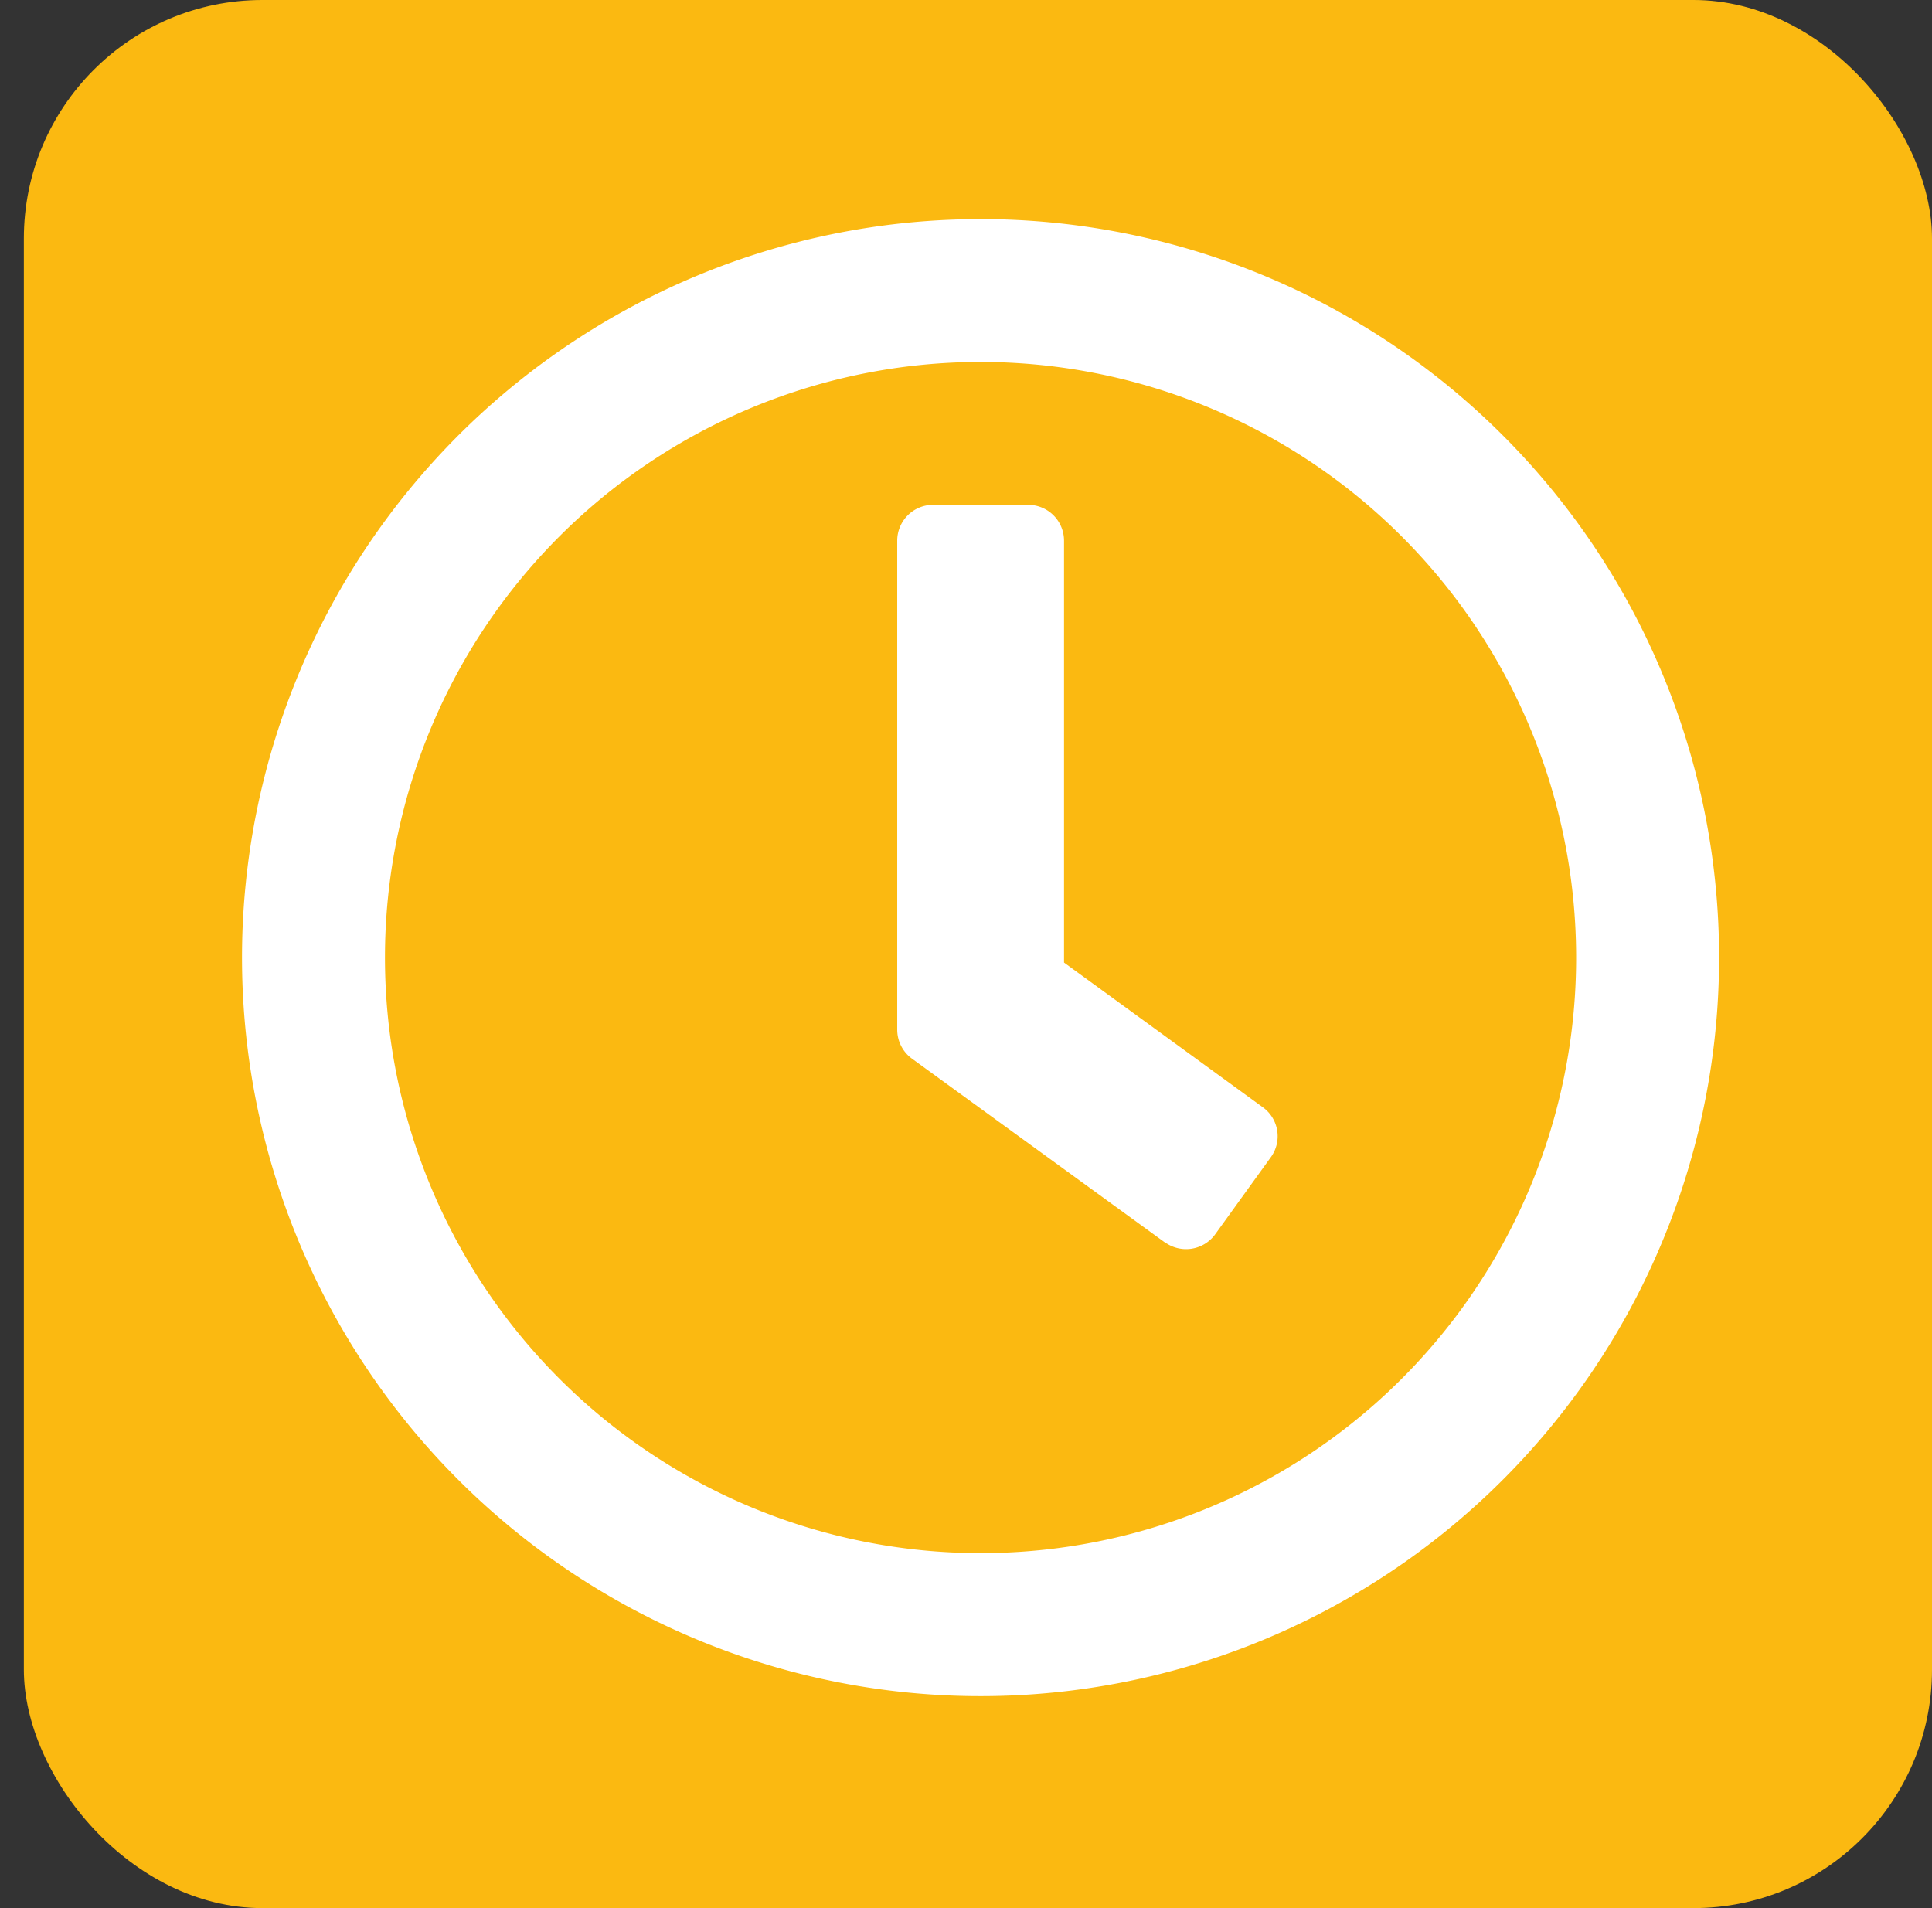
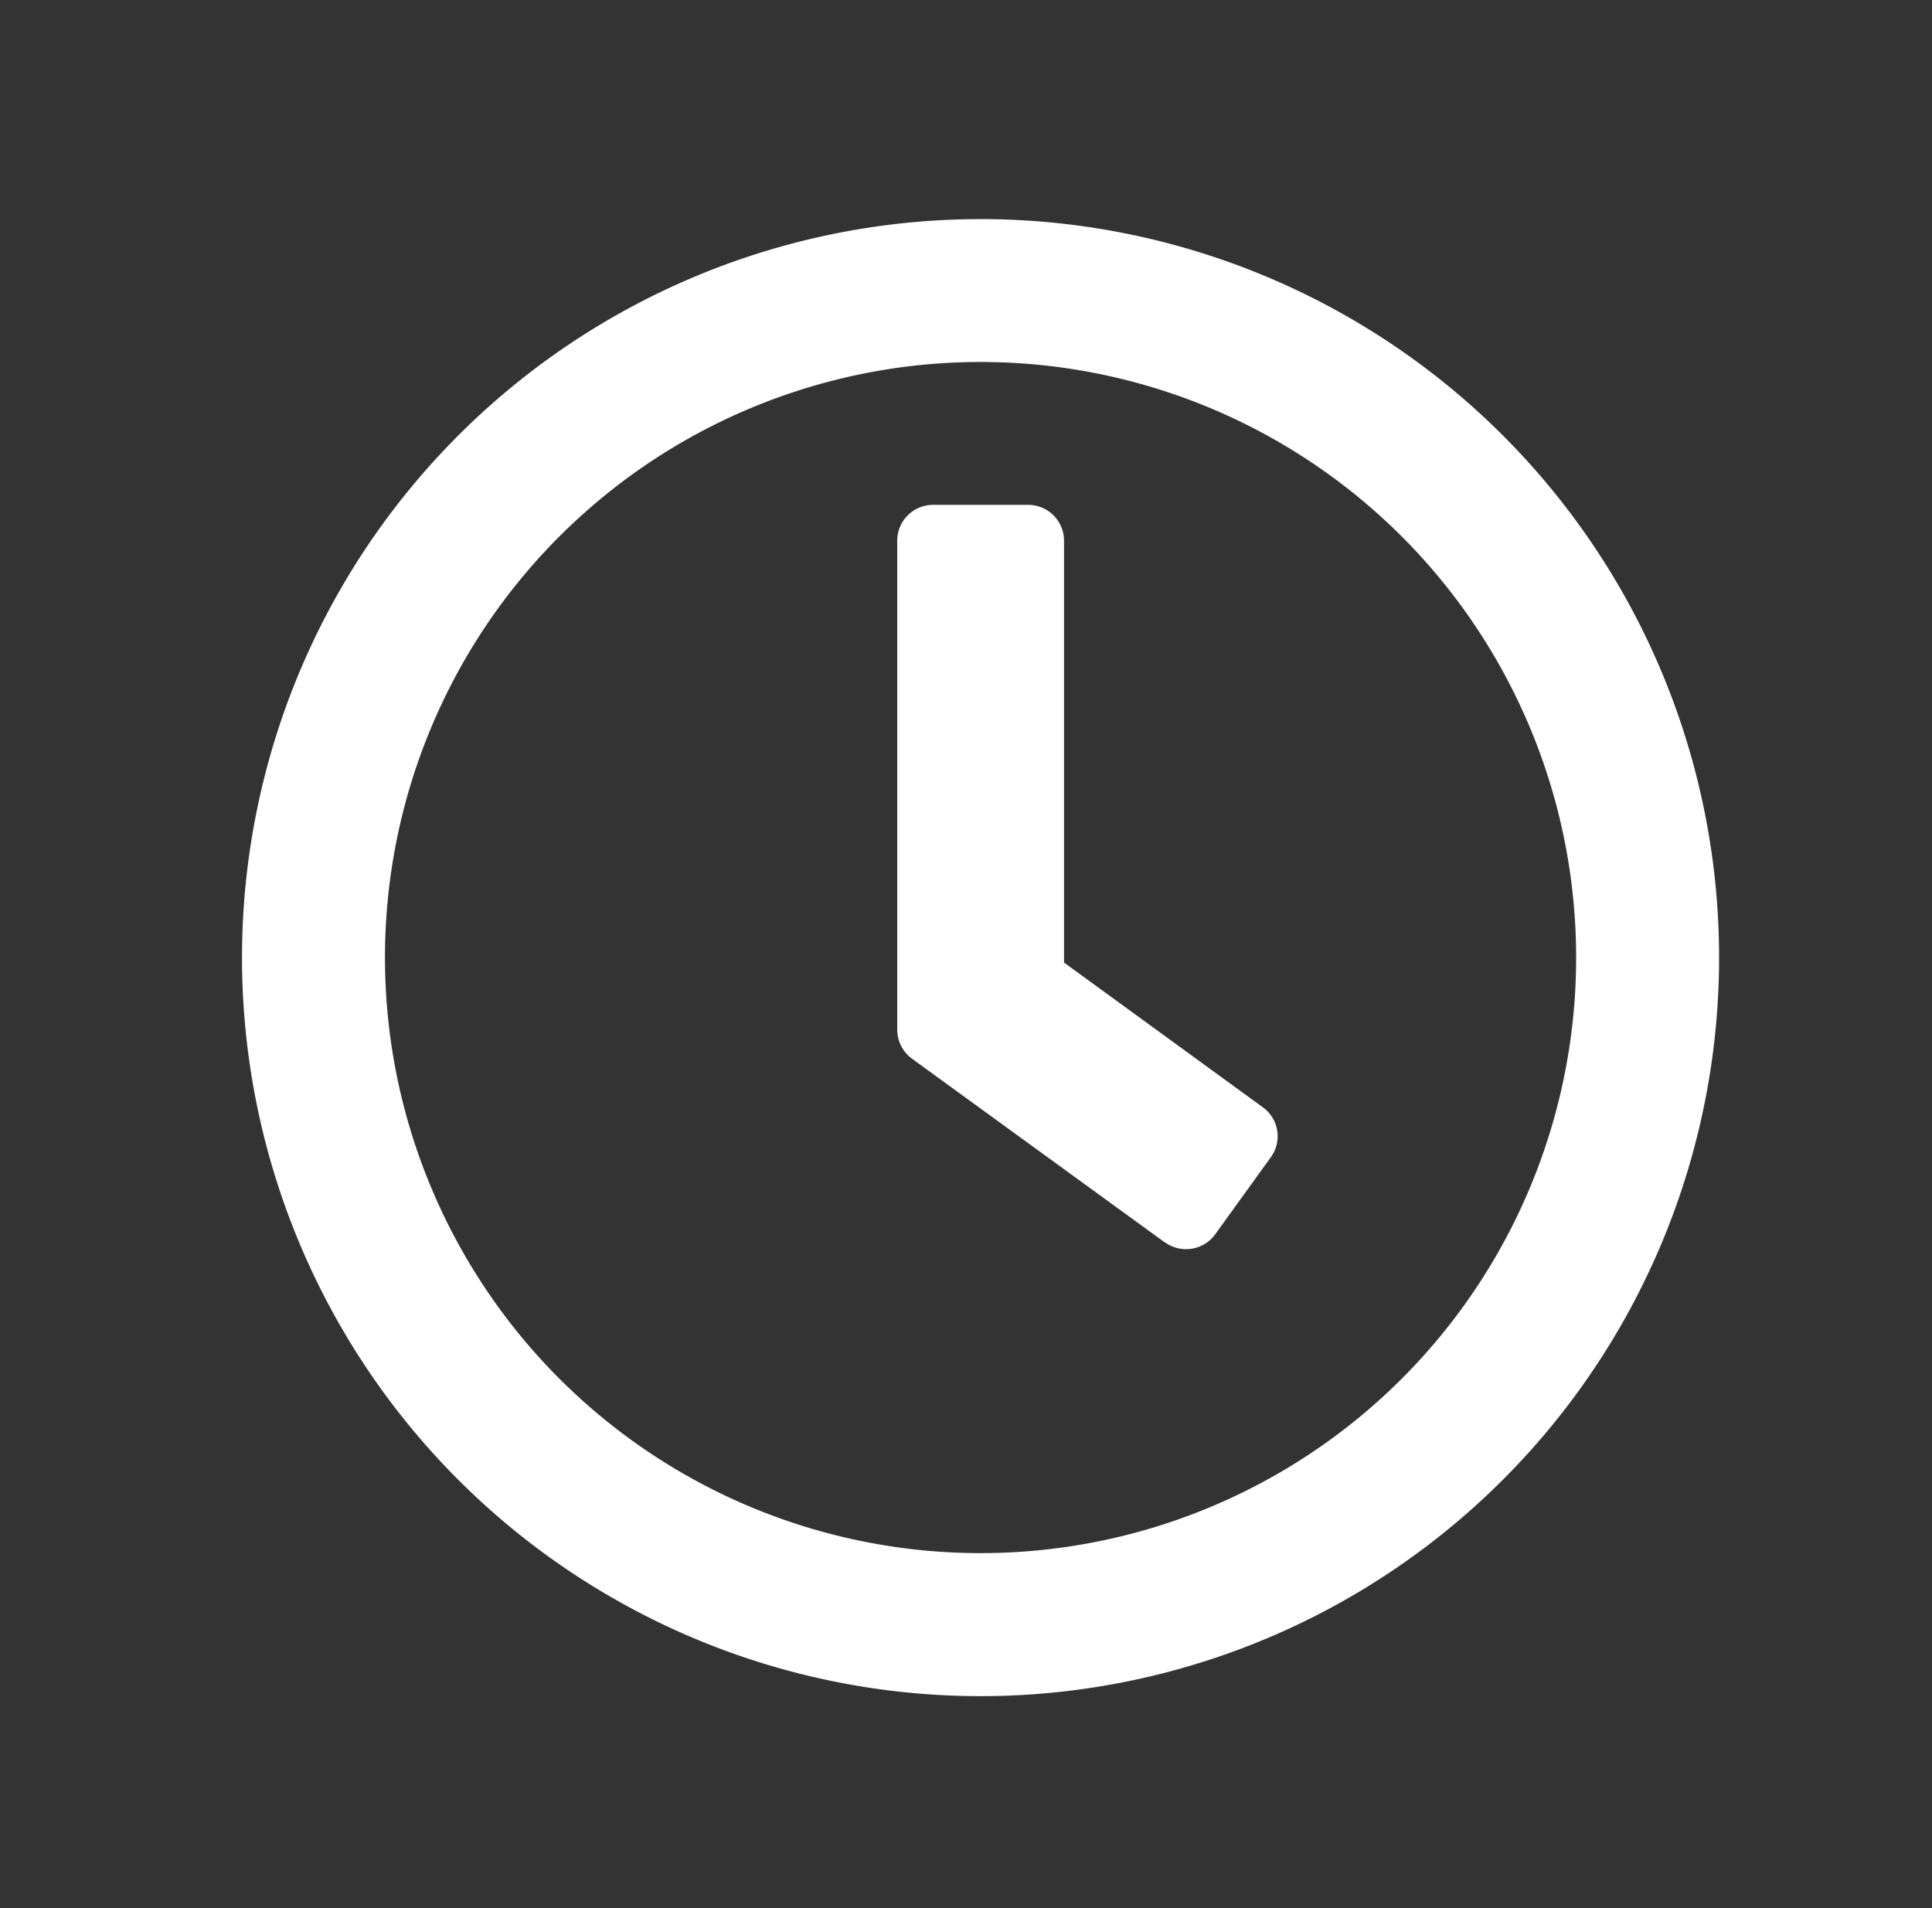
<svg xmlns="http://www.w3.org/2000/svg" id="Lager_1" data-name="Lager 1" viewBox="0 0 243 240">
  <rect x="0" y="0" width="243" height="240" fill="#333333" stroke="none" />
  <defs>
    <style>.cls-1{fill:none;}.cls-2{fill:#fbb911;}.cls-3{fill:#fff;}</style>
  </defs>
  <title>clock</title>
-   <rect class="cls-1" width="240" height="240" rx="30" />
-   <rect class="cls-2" x="3" width="240" height="240" rx="30" />
  <path class="cls-3" d="M120.33,27.56a92.89,92.89,0,1,0,92.89,92.88A92.87,92.87,0,0,0,120.33,27.56Zm0,167.79a74.91,74.91,0,1,1,74.91-74.91A74.89,74.89,0,0,1,120.33,195.35Zm23.15-39.1-31.8-23.11a4.52,4.52,0,0,1-1.83-3.63V68a4.51,4.51,0,0,1,4.49-4.5h12a4.51,4.51,0,0,1,4.49,4.5v53.07l25,18.2a4.49,4.49,0,0,1,1,6.3l-7,9.7a4.53,4.53,0,0,1-6.29,1Z" transform="translate(3)" />
</svg>